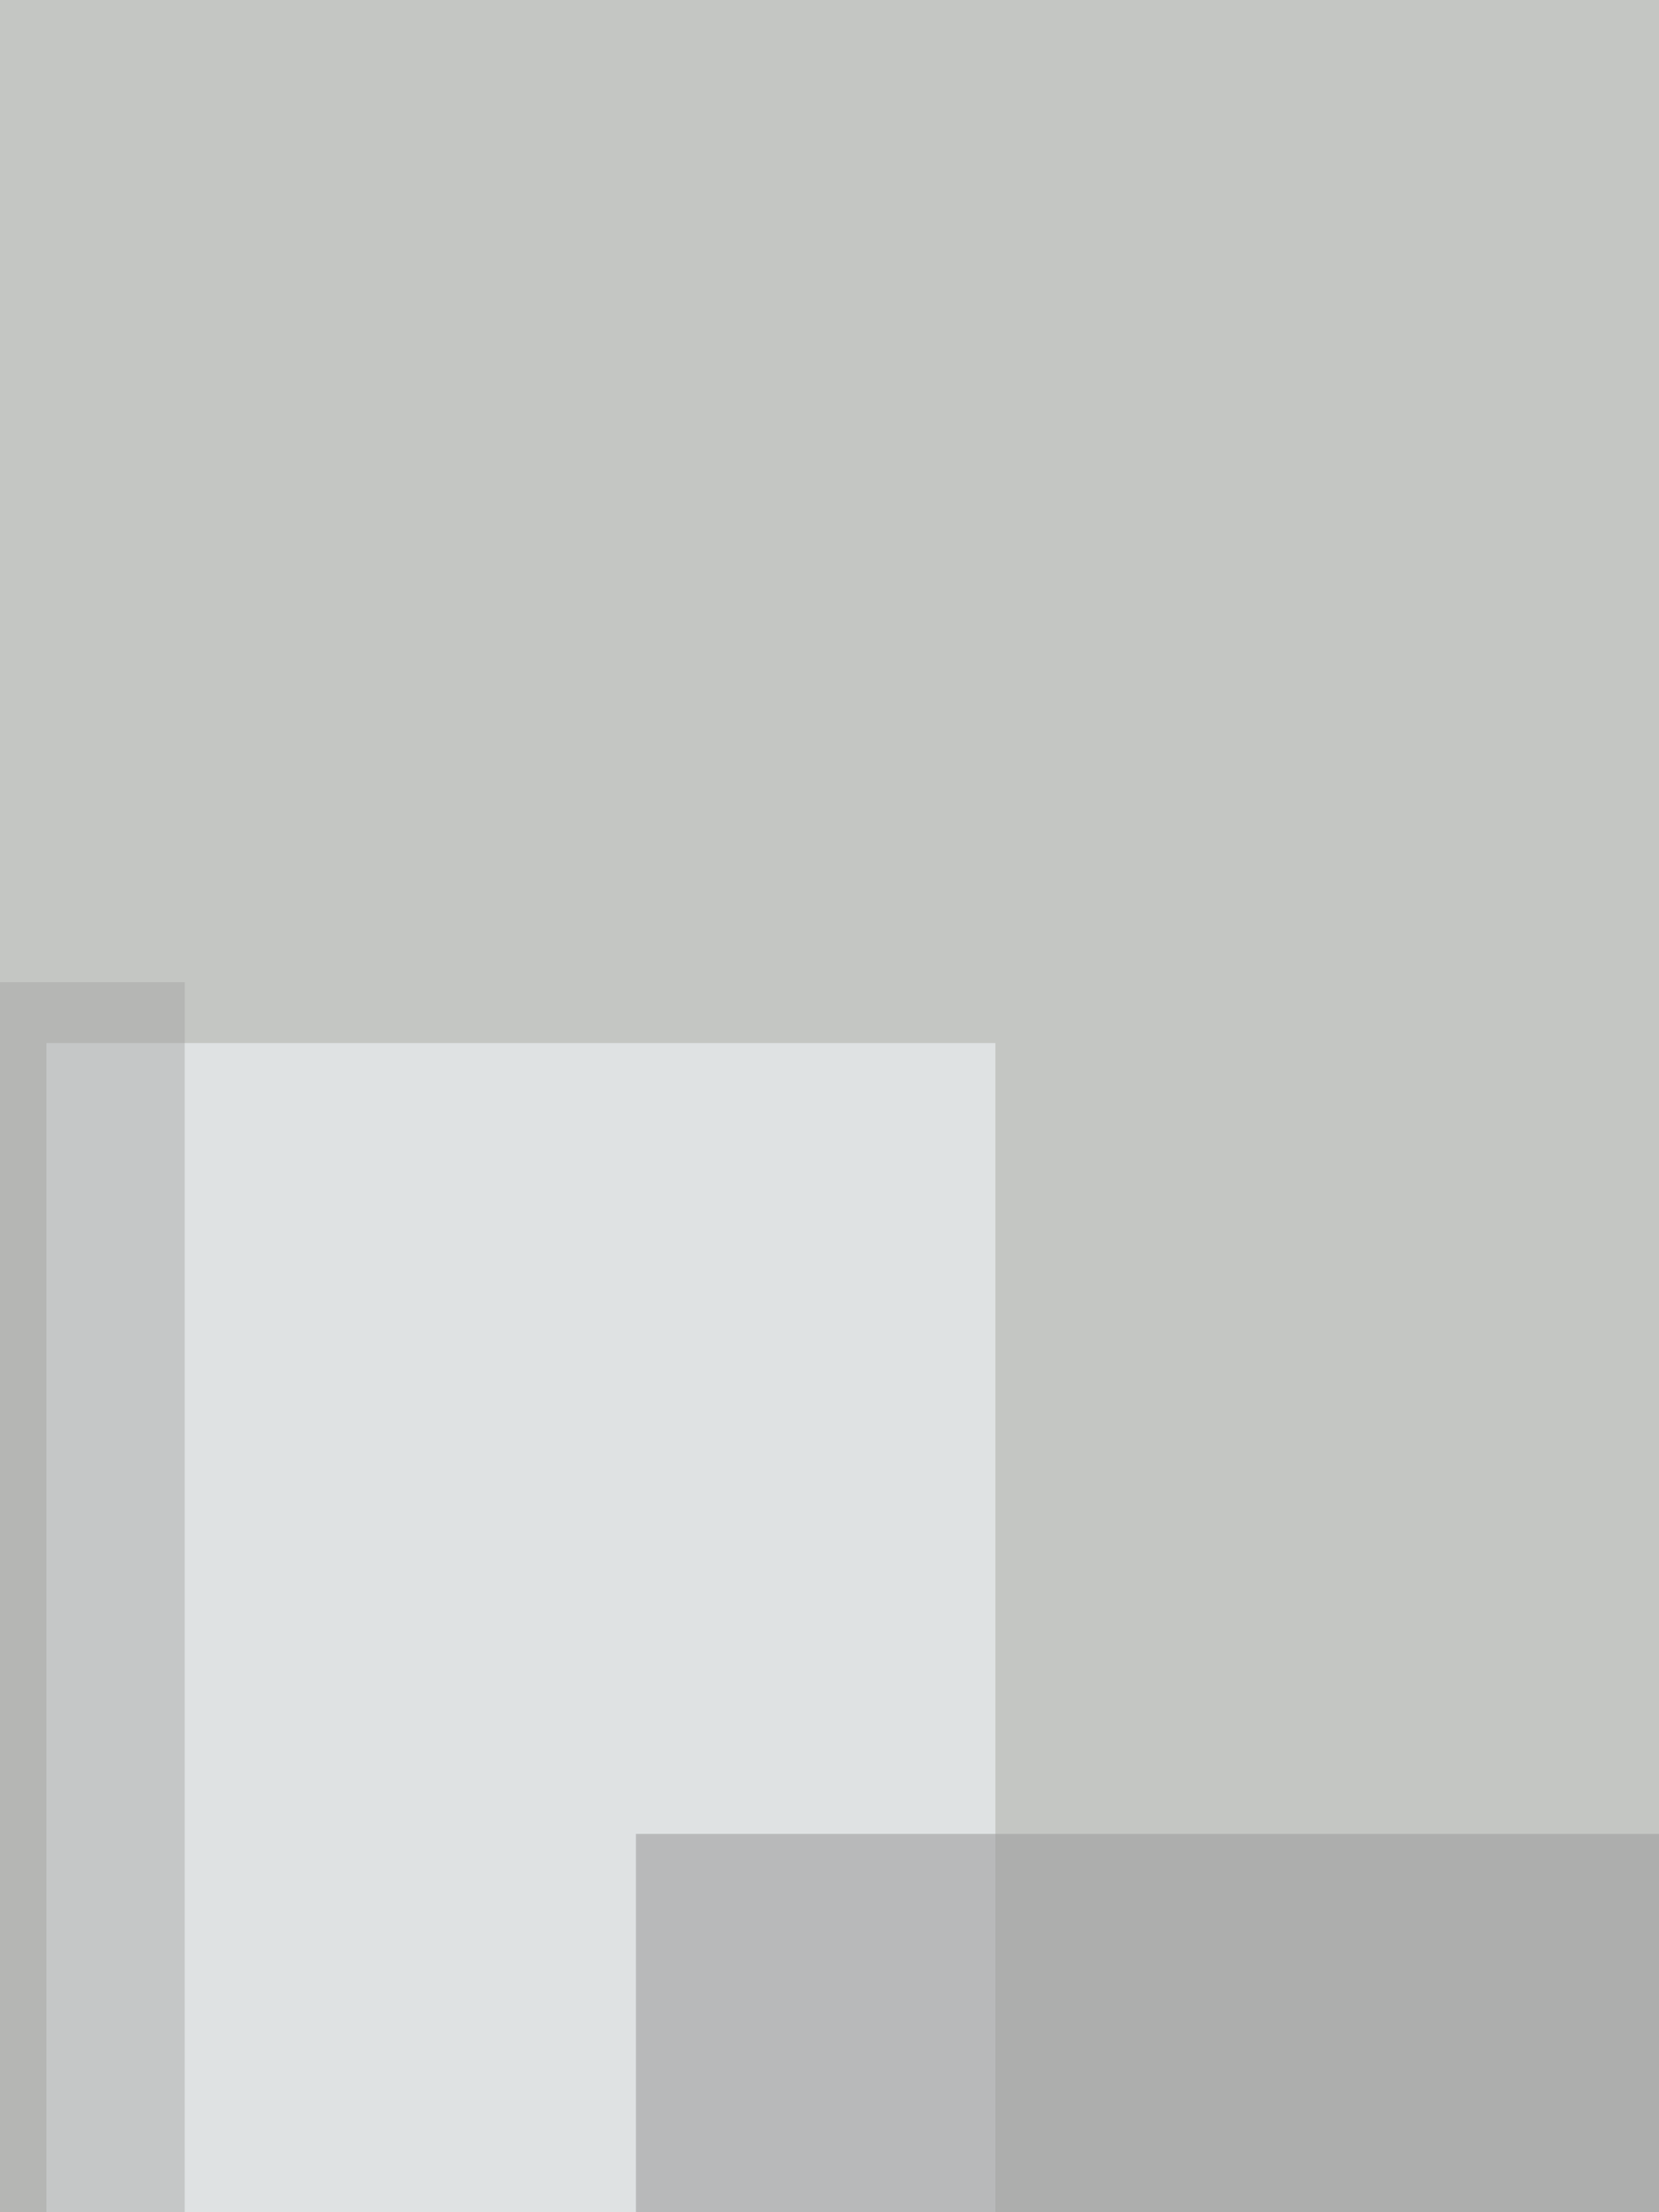
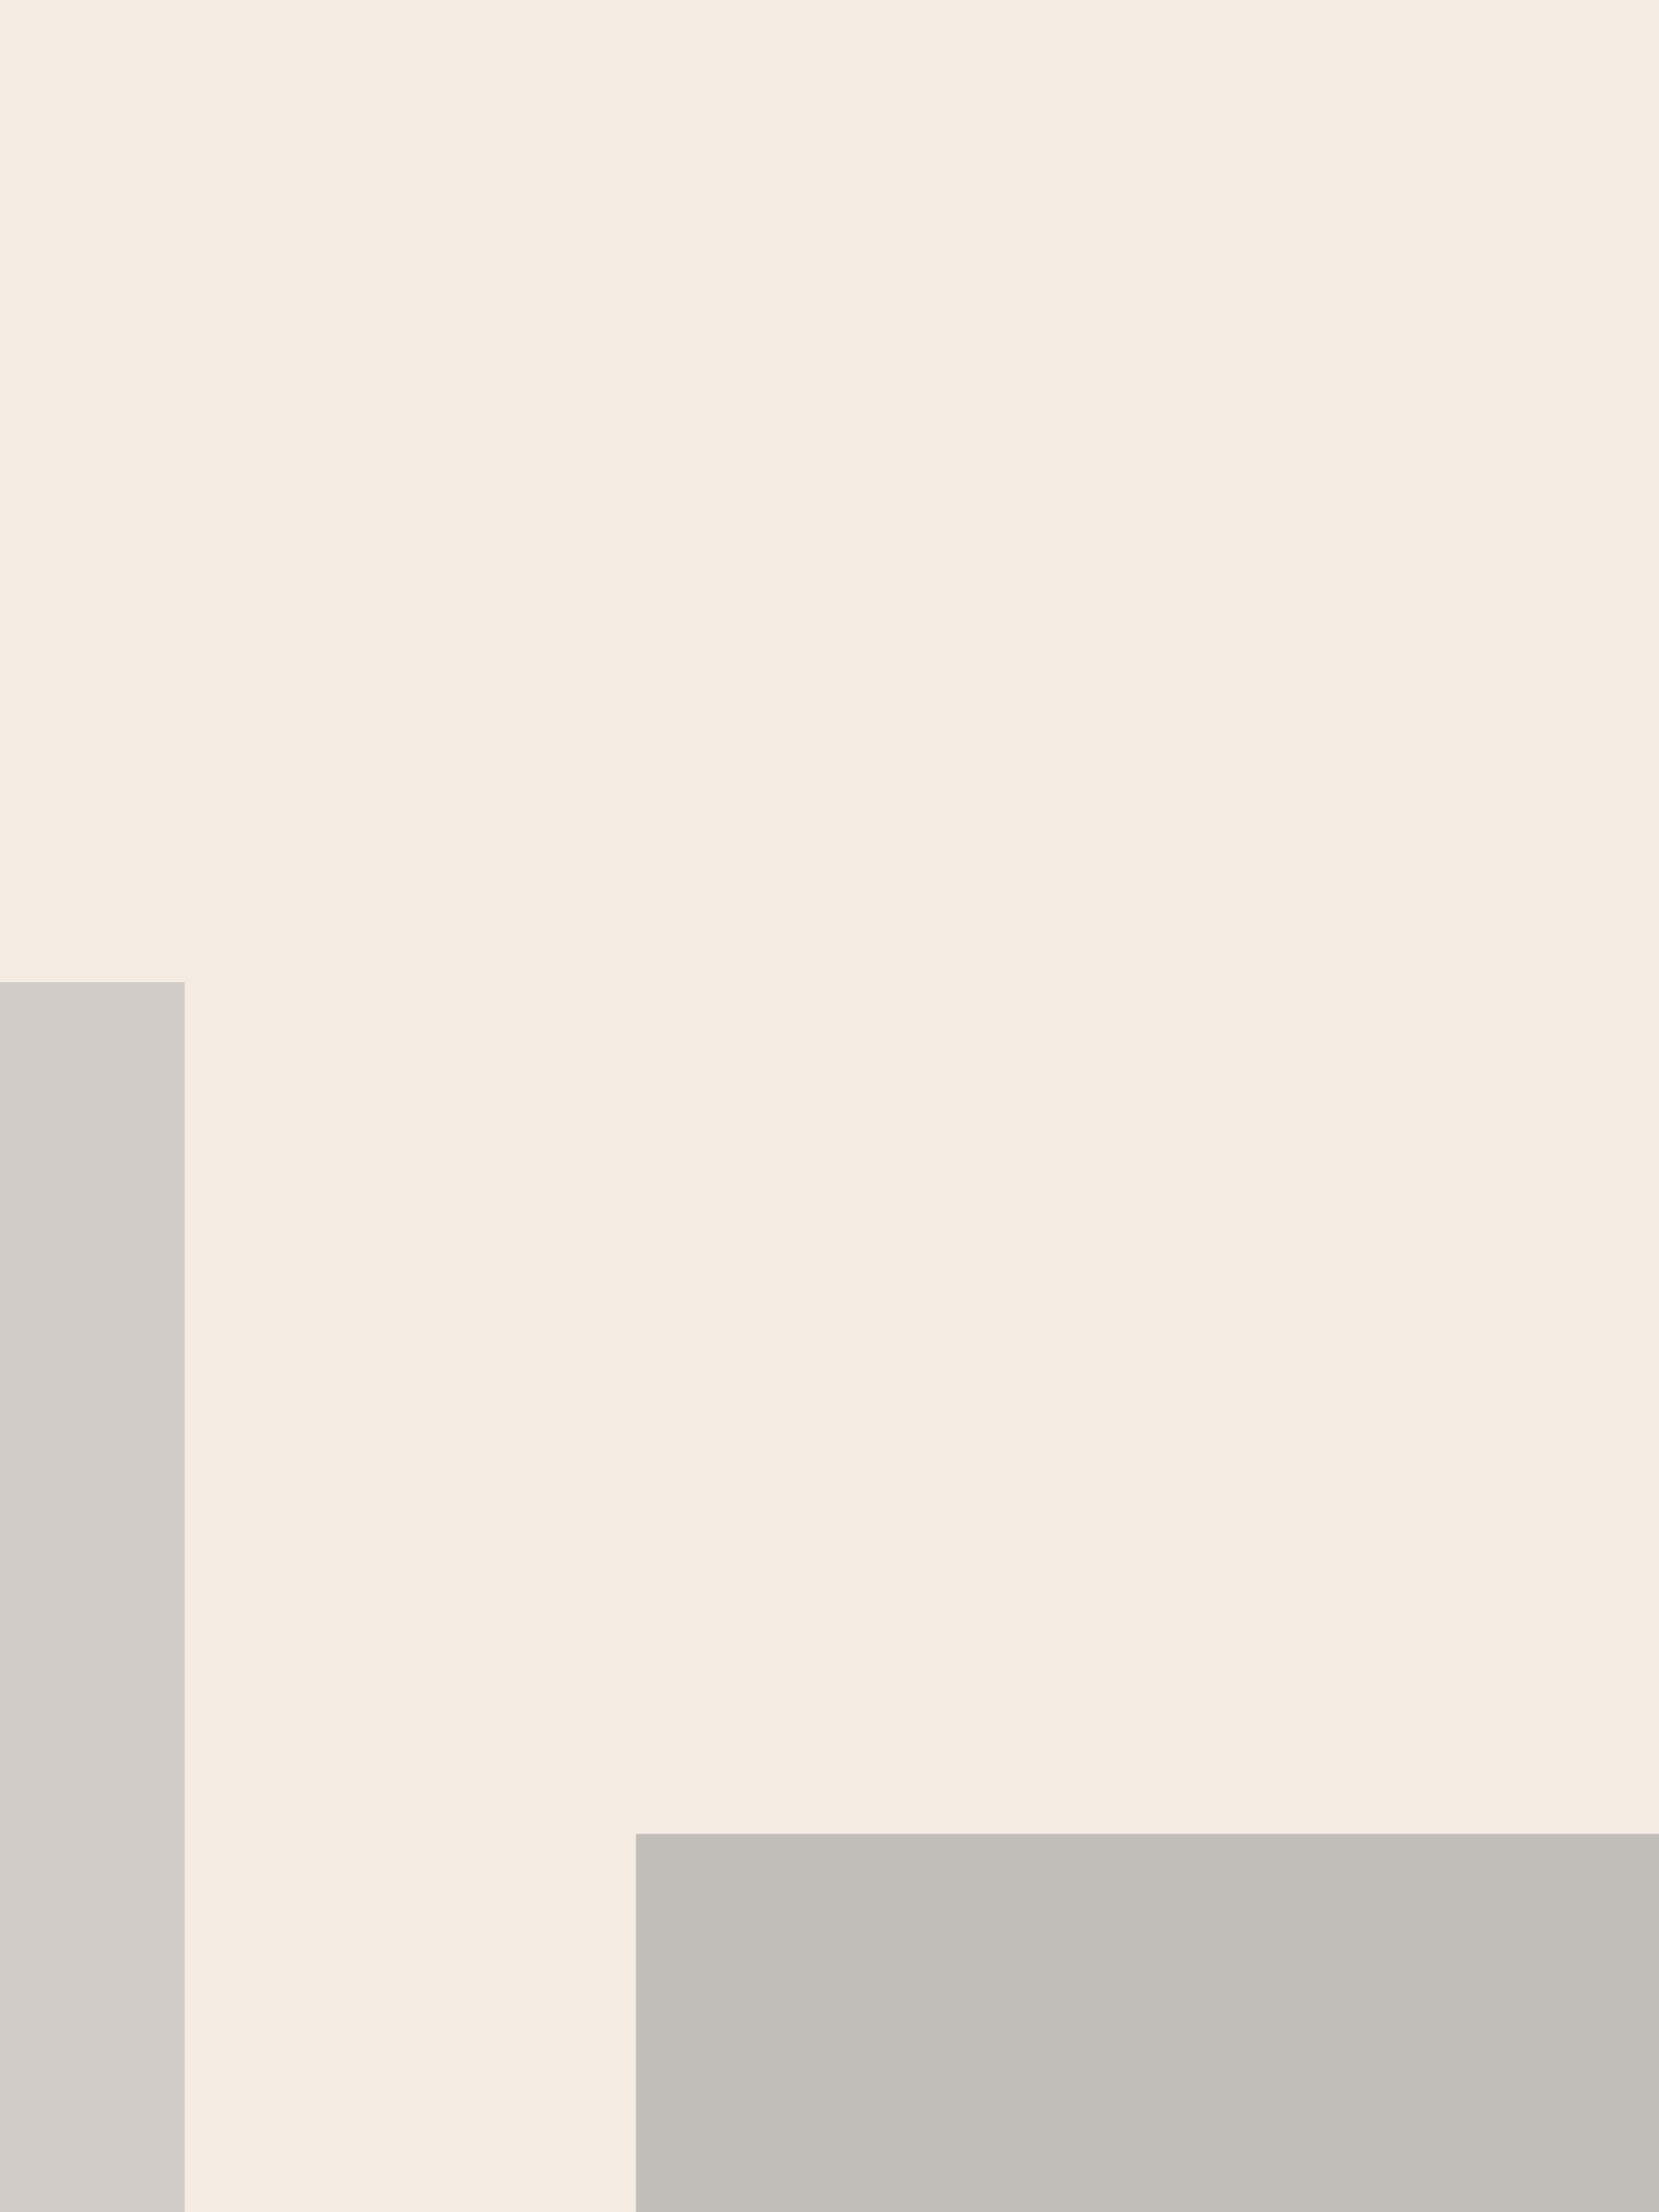
<svg xmlns="http://www.w3.org/2000/svg" height="2000" width="1500" fill="none" viewBox="500 100 1500 2000">
  <rect x="500" y="100" width="1500" height="2000" fill="#333333" stroke="none" />
  <path d="M500 100h1500v2000H0z" fill="#f4ebe2" />
-   <path d="M500 100h1500v2000H0z" fill="#546E7A" opacity=".3" />
-   <rect x="542" y="1043" width="858" height="1921" opacity=".7" fill="#ECEFF1" />
  <rect x="330" y="988" width="337" height="1312" opacity=".4" fill="#9E9E9E" />
  <rect x="1075" y="1758" width="1309" height="1047" opacity=".6" fill="#9E9E9E" />
</svg>